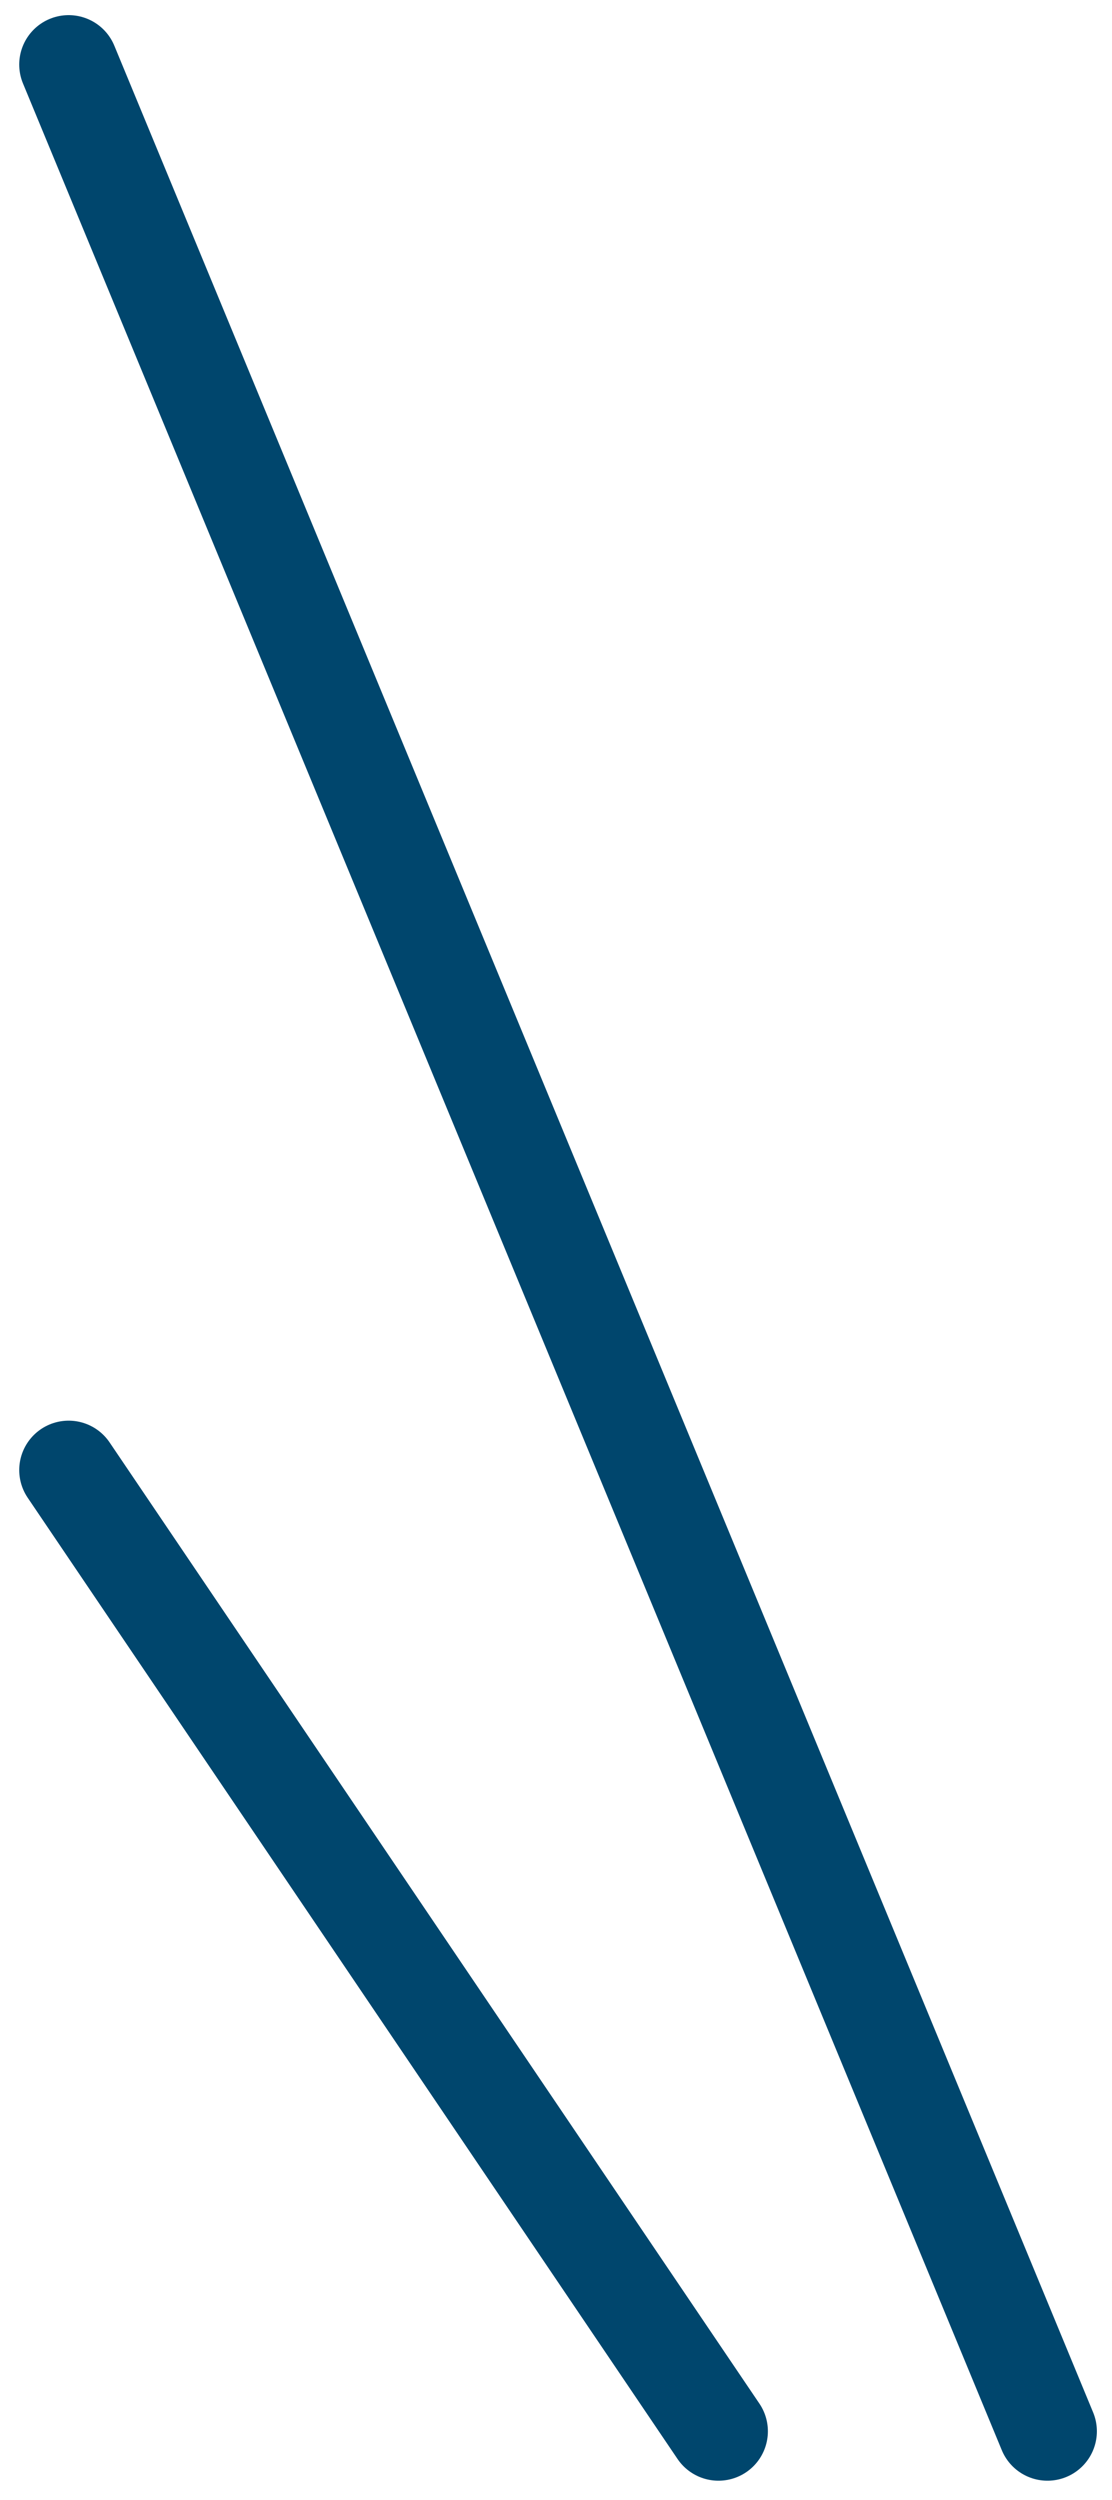
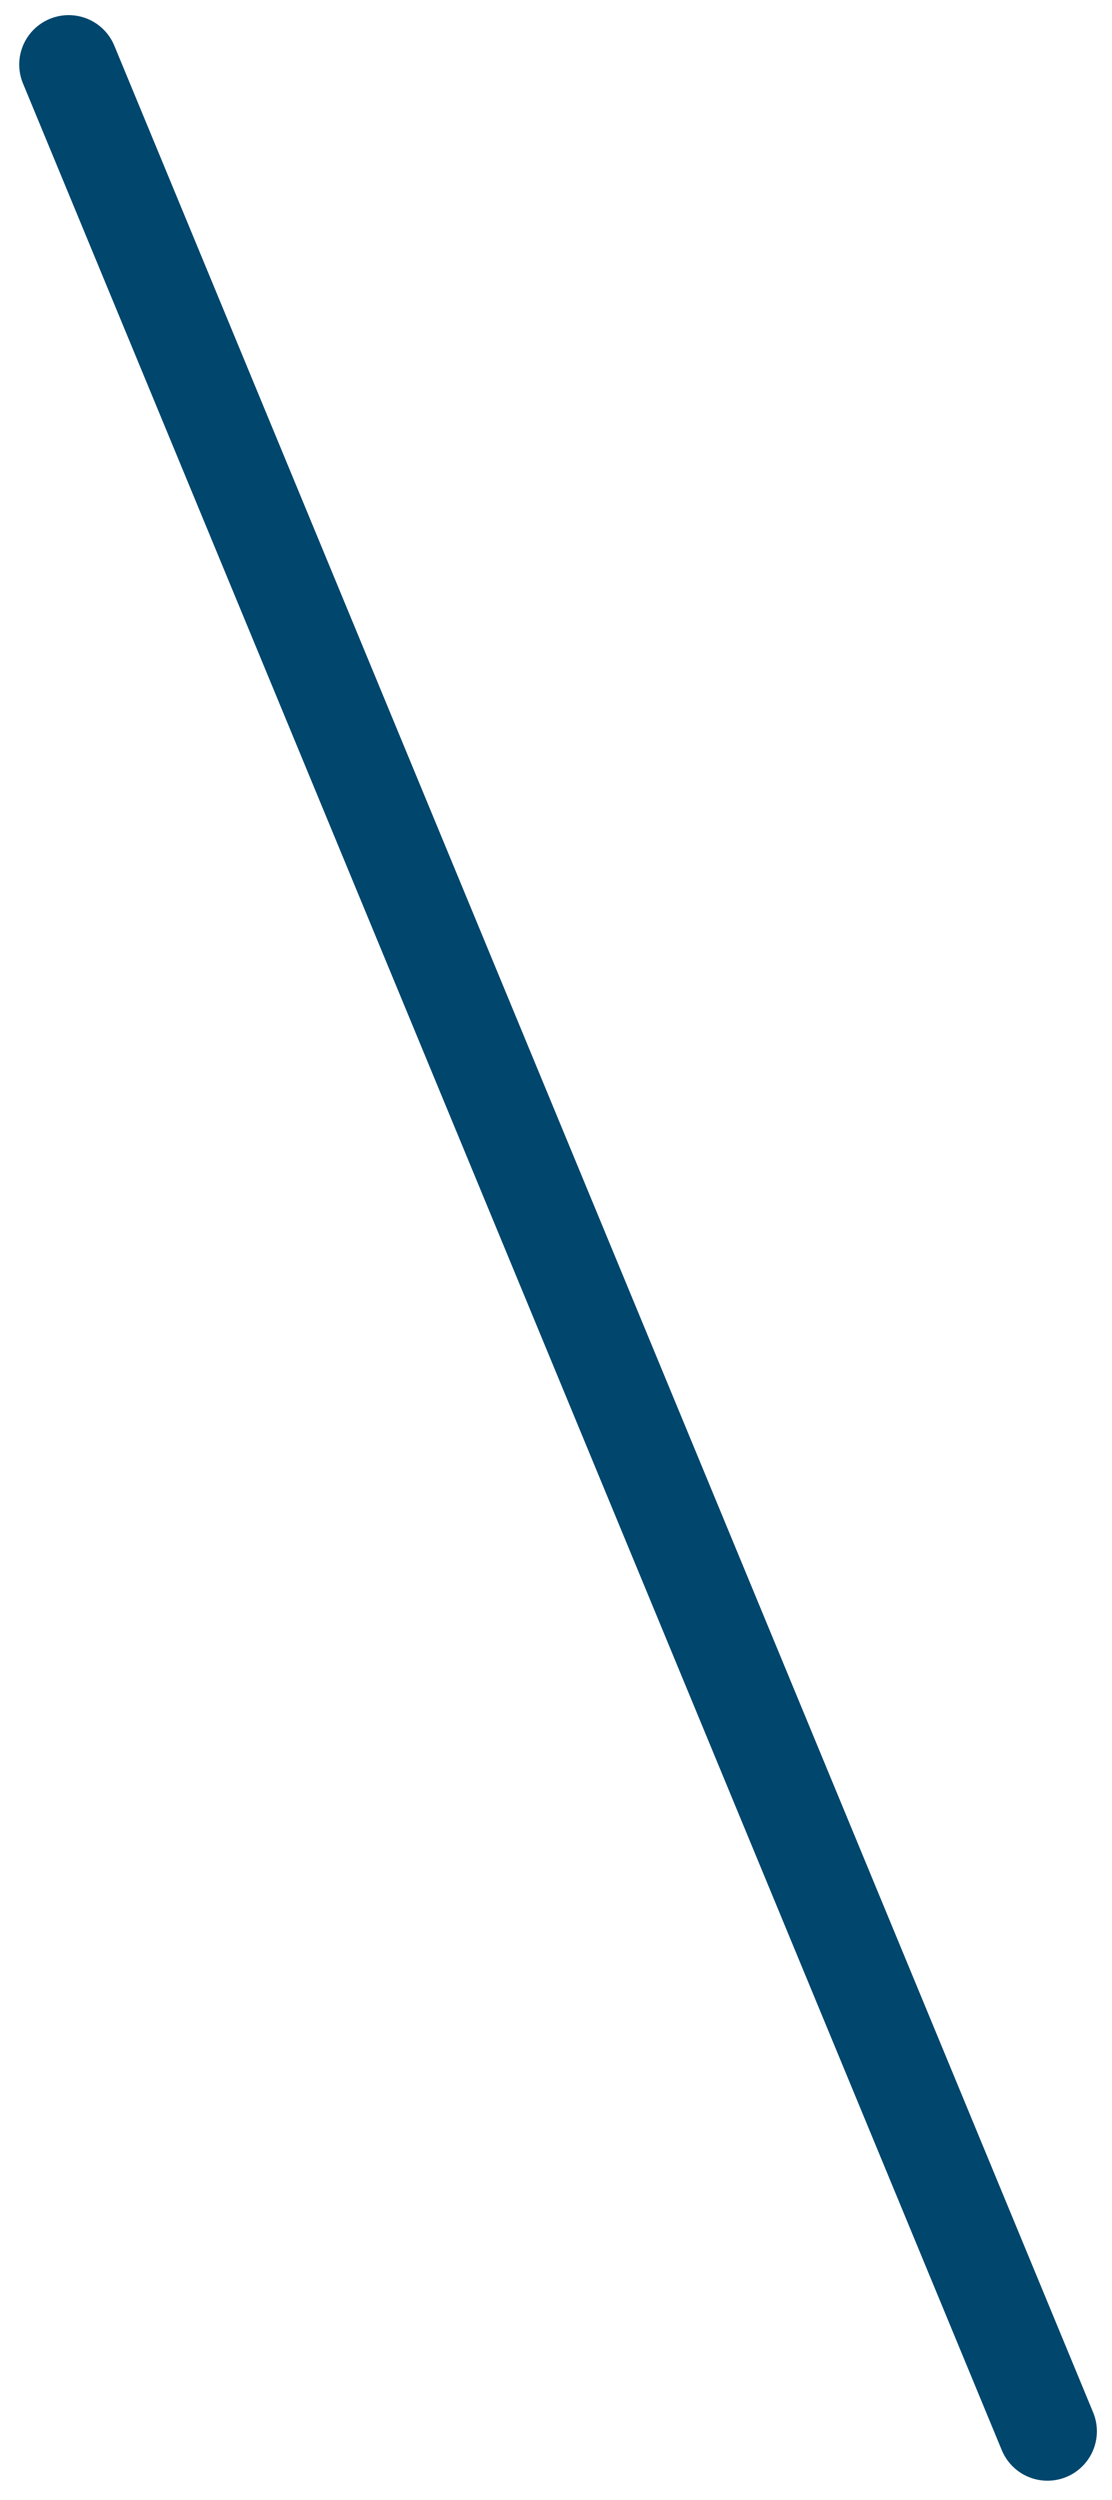
<svg xmlns="http://www.w3.org/2000/svg" width="22.501" height="50.58" viewBox="0 0 22.501 50.58">
  <defs>
    <style>
      .cls-1 {
        fill: none;
        stroke: #00466d;
        stroke-linecap: round;
        stroke-linejoin: round;
        stroke-width: 2px;
      }
    </style>
  </defs>
  <g id="グループ_58803" data-name="グループ 58803" transform="translate(1.389 1.306)">
    <line id="線_562" data-name="線 562" class="cls-1" x2="19.806" y2="47.886" transform="translate(0 0)" />
-     <line id="線_563" data-name="線 563" class="cls-1" x2="13.149" y2="19.448" transform="translate(0 28.438)" />
  </g>
</svg>